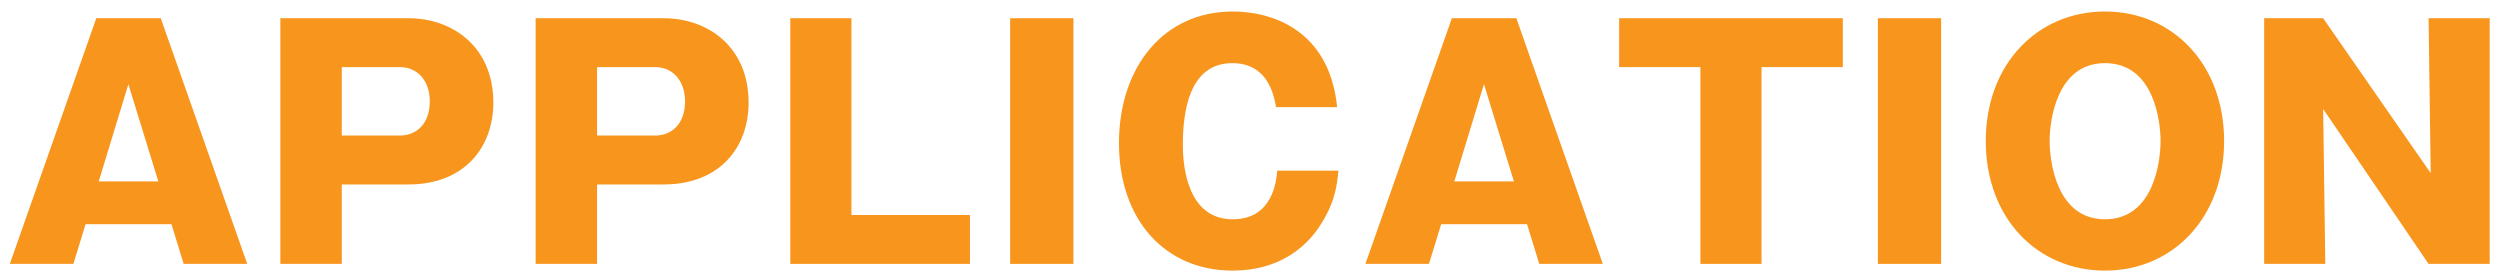
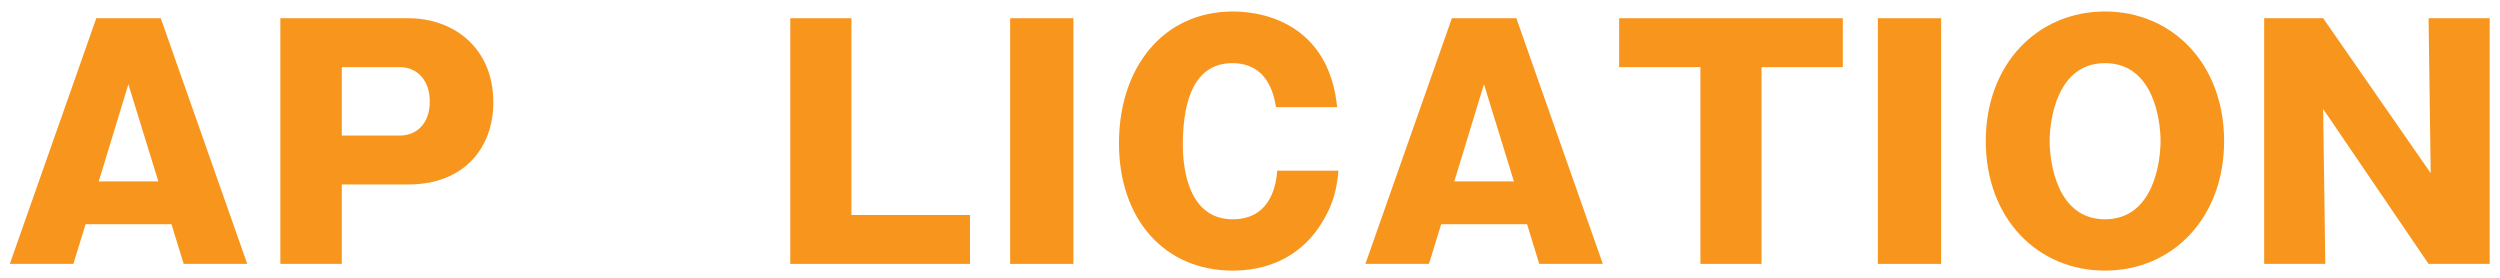
<svg xmlns="http://www.w3.org/2000/svg" width="180" height="20" viewBox="0 0 180 20" fill="none">
  <path d="M179.257 19H174.857L167.267 7.846L167.421 19H163.021V1.312H167.267L175.011 12.466L174.857 1.312H179.257V19Z" fill="#F8951D" />
  <path d="M160.136 10.156C160.136 15.678 156.44 19.484 151.556 19.484C146.716 19.484 142.976 15.744 142.976 10.156C142.976 4.59 146.716 0.828 151.556 0.828C156.44 0.828 160.136 4.634 160.136 10.156ZM155.56 10.156C155.56 8.748 155.098 4.546 151.556 4.546C148.08 4.546 147.574 8.682 147.574 10.156C147.574 11.696 148.102 15.788 151.556 15.788C155.098 15.788 155.56 11.564 155.56 10.156Z" fill="#F8951D" />
  <path d="M139.761 1.312V19H135.207V1.312H139.761Z" fill="#F8951D" />
  <path d="M126.83 4.832V19H122.43V4.832H116.578V1.312H132.682V4.832H126.83Z" fill="#F8951D" />
  <path d="M109.947 16.14H103.765L102.885 19H98.309L104.535 1.312H109.177L115.403 19H110.827L109.947 16.14ZM104.711 13.059H109.001L106.845 6.064L104.711 13.059Z" fill="#F8951D" />
  <path d="M96.274 7.714H91.874C91.5 5.316 90.202 4.546 88.728 4.546C85.604 4.546 85.164 8.066 85.164 10.442C85.164 11.696 85.384 15.788 88.75 15.788C91.654 15.788 91.896 13.016 91.962 12.29H96.362C96.274 13.28 96.142 14.666 94.888 16.47C93.876 17.922 91.962 19.484 88.75 19.484C83.888 19.484 80.566 15.832 80.566 10.31C80.566 4.876 83.734 0.828 88.772 0.828C91.588 0.828 95.724 2.17 96.274 7.714Z" fill="#F8951D" />
  <path d="M77.286 1.312V19H72.732V1.312H77.286Z" fill="#F8951D" />
  <path d="M69.837 19H56.901V1.312H61.301V15.479H69.837V19Z" fill="#F8951D" />
-   <path d="M38.566 19V1.312H47.784C50.974 1.312 53.9 3.38 53.9 7.384C53.9 10.595 51.832 13.28 47.784 13.28H42.988V19H38.566ZM42.988 4.832V9.76H47.168C48.312 9.76 49.324 8.968 49.324 7.296C49.324 5.822 48.444 4.832 47.168 4.832H42.988Z" fill="#F8951D" />
  <path d="M20.186 19V1.312H29.404C32.594 1.312 35.52 3.38 35.52 7.384C35.52 10.595 33.453 13.28 29.404 13.28H24.608V19H20.186ZM24.608 4.832V9.76H28.788C29.933 9.76 30.945 8.968 30.945 7.296C30.945 5.822 30.064 4.832 28.788 4.832H24.608Z" fill="#F8951D" />
  <path d="M12.345 16.14H6.163L5.283 19H0.707L6.933 1.312H11.575L17.801 19H13.225L12.345 16.14ZM7.109 13.059H11.399L9.243 6.064L7.109 13.059Z" fill="#F8951D" />
</svg>